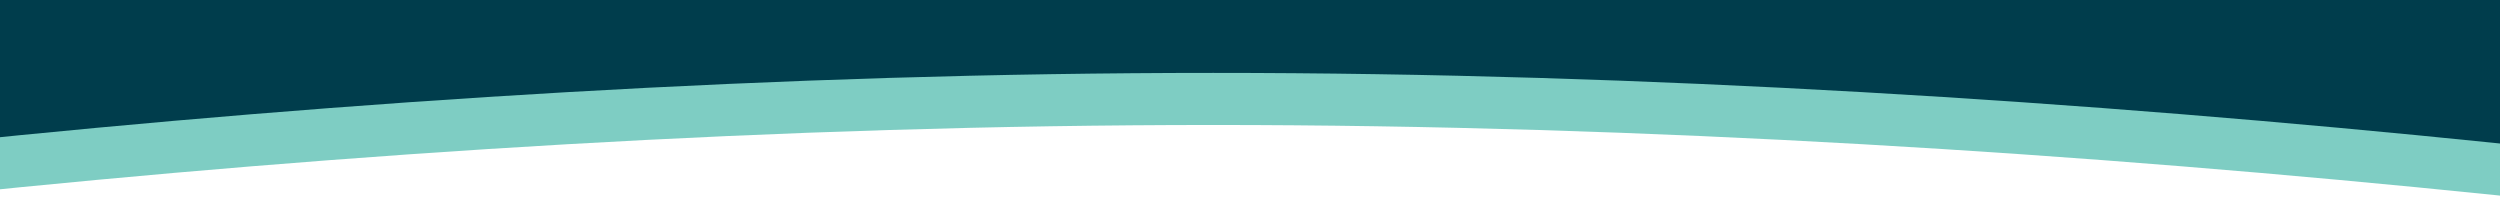
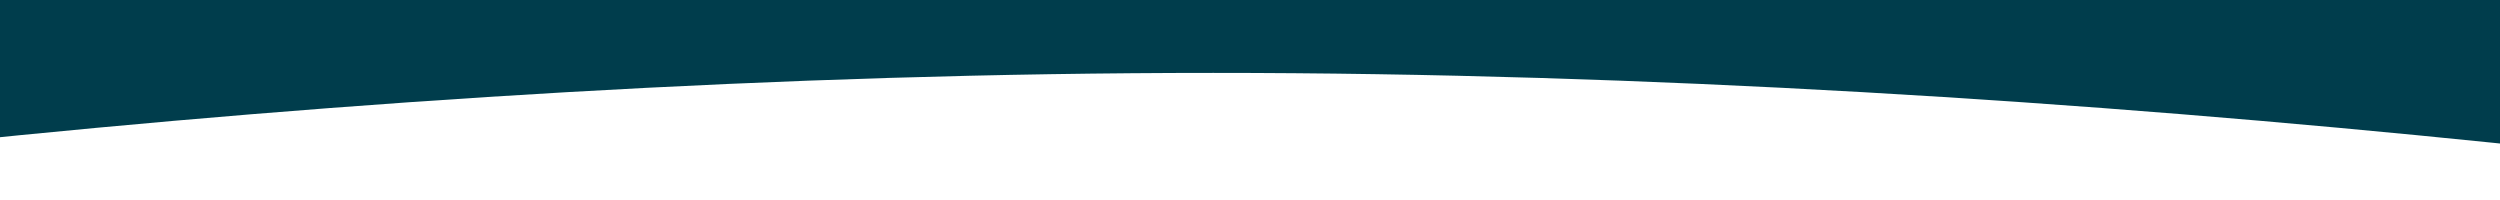
<svg xmlns="http://www.w3.org/2000/svg" width="576" height="46" viewBox="0 0 576 46">
  <g>
    <g clip-path="url(#clip-183b9797-5728-4cb1-a7ae-f914114b28e0)">
      <g>
-         <path fill="#7ecdc3" d="M-512 12h1600v120S679.537 28.796 279.537 28.796C-120.463 28.796-512 132-512 132z" />
-       </g>
+         </g>
      <g>
        <path fill="#003d4c" d="M-512 0h1600v120S679.537 16.796 279.537 16.796C-120.463 16.796-512 120-512 120z" />
      </g>
    </g>
  </g>
</svg>